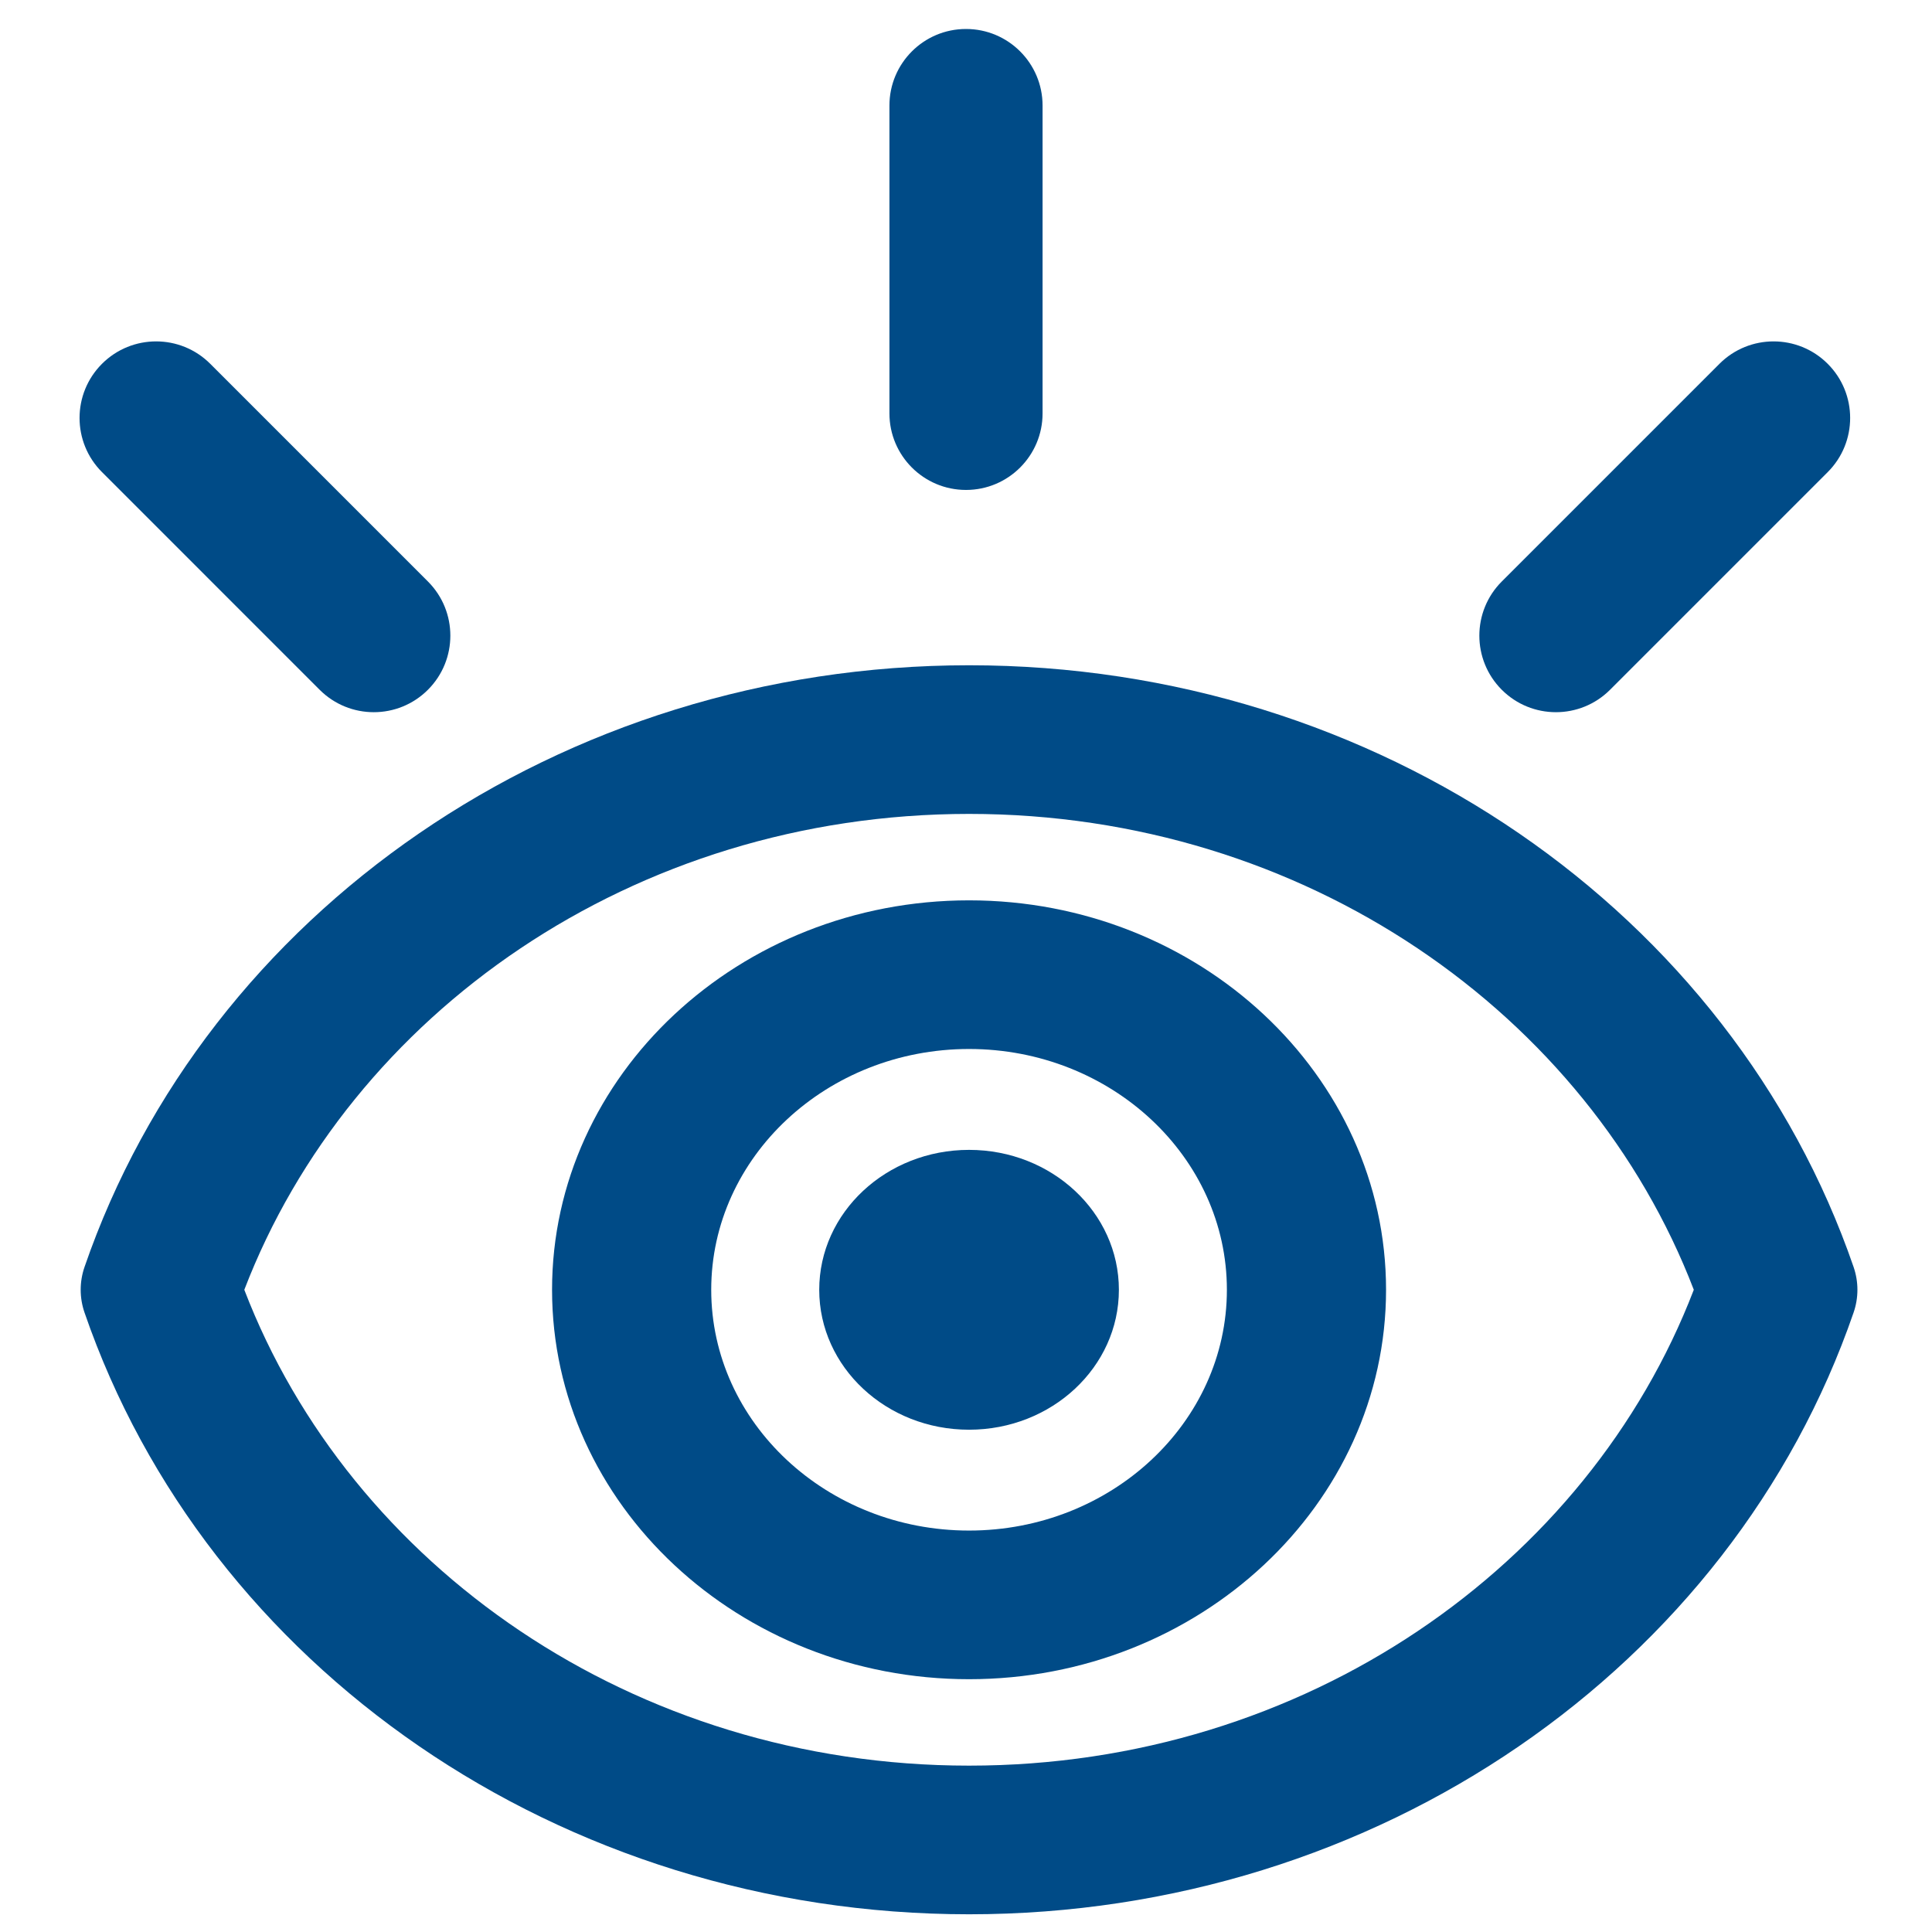
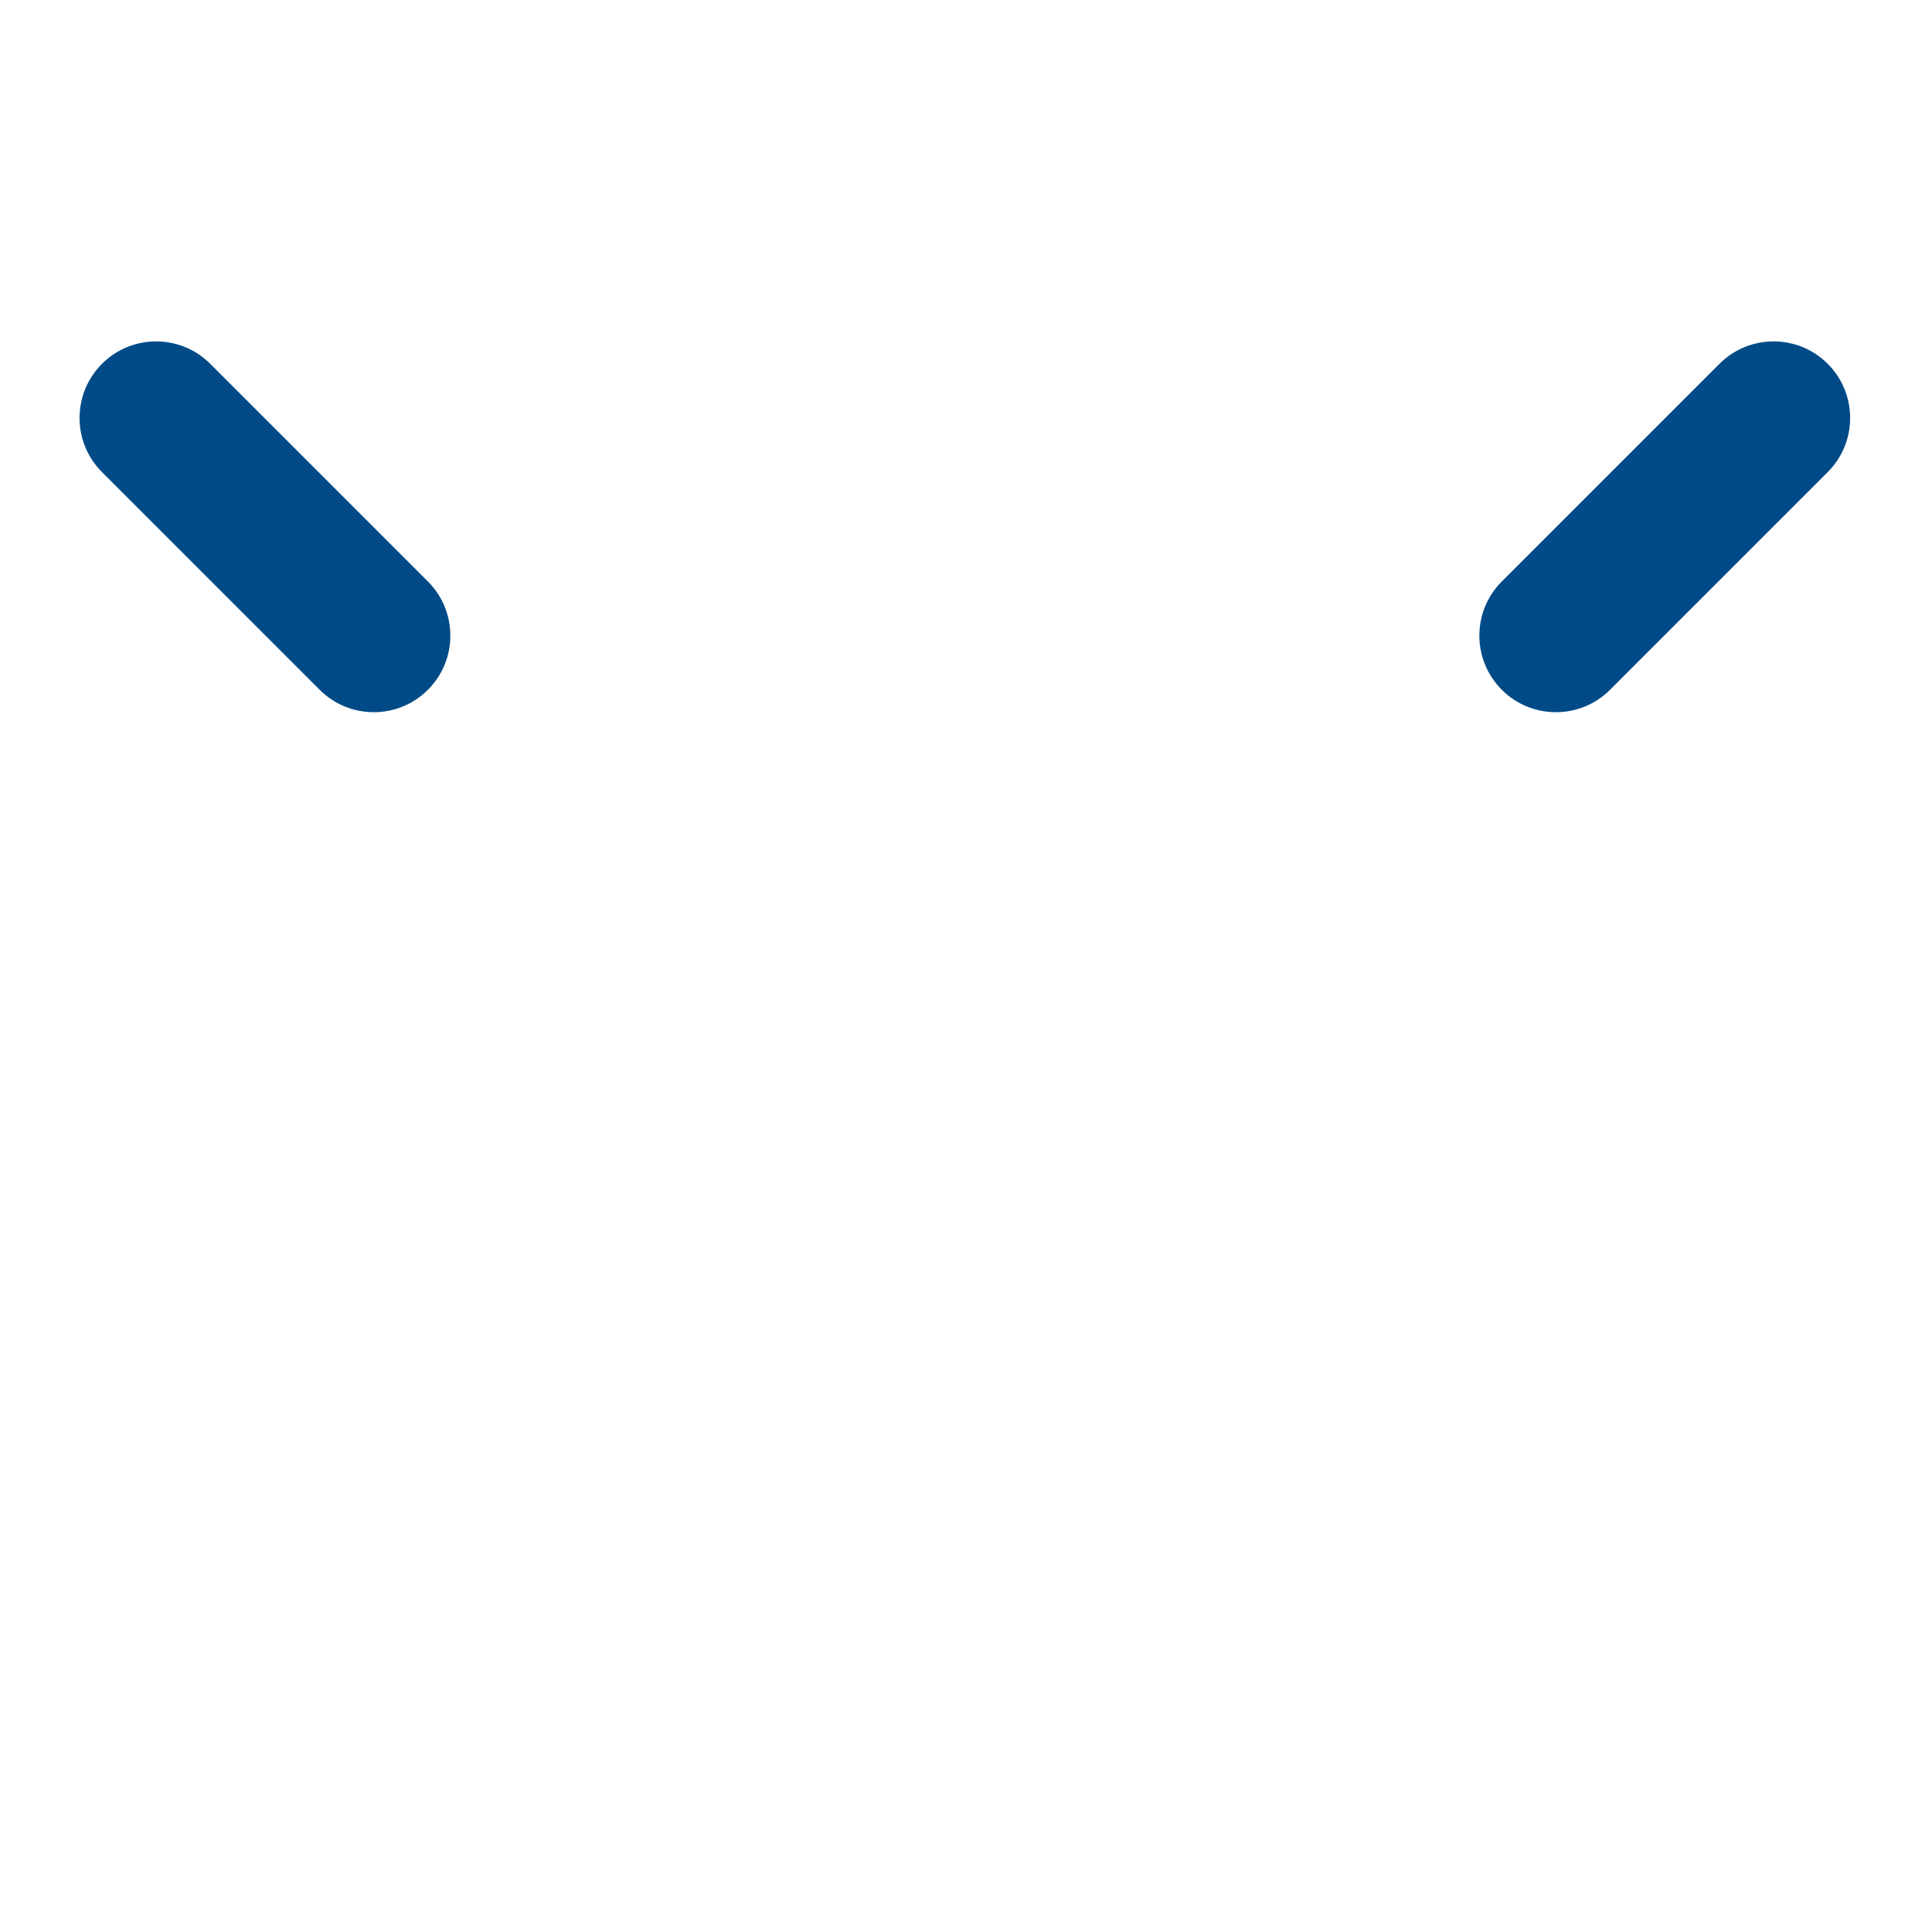
<svg xmlns="http://www.w3.org/2000/svg" xmlns:ns1="http://www.inkscape.org/namespaces/inkscape" xmlns:ns2="http://sodipodi.sourceforge.net/DTD/sodipodi-0.dtd" fill="#000000" height="800px" width="800px" version="1.1" id="Layer_1" viewBox="0 0 512 512" xml:space="preserve" ns1:version="1.3.2 (091e20e, 2023-11-25, custom)">
  <defs id="defs7" />
  <ns2:namedview id="namedview7" pagecolor="#ffffff" bordercolor="#666666" borderopacity="1.0" ns1:showpageshadow="2" ns1:pageopacity="0.0" ns1:pagecheckerboard="0" ns1:deskcolor="#d1d1d1" ns1:zoom="0.68147416" ns1:cx="276.60623" ns1:cy="395.4662" ns1:window-width="1920" ns1:window-height="1009" ns1:window-x="-8" ns1:window-y="1137" ns1:window-maximized="1" ns1:current-layer="g5" />
  <g id="g7">
    <g id="g6">
      <g id="g5">
-         <path d="M 491.224,335.772 C 458.896,241.919 365.217,176.302 256.81,176.302 c -108.348,0 -202.068,65.568 -234.413,159.47 -1.351,3.923 -1.351,8.141 0,12.063 32.328,93.852 126.008,159.469 234.413,159.469 108.278,0 202.049,-65.516 234.413,-159.469 1.351,-3.922 1.351,-8.14 0,-12.063 z M 256.81,467.913 c -89.027,0 -164.005,-53.015 -192.065,-126.109 28.065,-73.112 103.056,-126.11 192.065,-126.11 89.027,0 164.005,53.016 192.064,126.109 -28.064,73.11 -103.056,126.11 -192.064,126.11 z" id="path1" style="stroke-width:1.004;fill:#004b87;fill-opacity:1" />
-         <path d="m 256.81,238.601 c -60.934,0 -110.509,46.296 -110.509,103.203 0,56.907 49.574,103.203 110.509,103.203 60.935,0 110.509,-46.296 110.509,-103.203 0,-56.907 -49.575,-103.203 -110.509,-103.203 z m 0,167.014 c -37.677,0 -68.328,-28.627 -68.328,-63.811 0,-35.185 30.653,-63.811 68.328,-63.811 37.676,0 68.328,28.627 68.328,63.811 0,35.184 -30.652,63.811 -68.328,63.811 z" id="path2" style="stroke-width:1.004;fill:#004b87;fill-opacity:1" />
-         <ellipse cx="256.811" cy="341.809" id="circle2" rx="39.706" ry="37.081" style="stroke-width:1.004;fill:#004b87;fill-opacity:1" />
-         <path d="m 256.001,129.84 c 11.206,0 20.291,-9.085 20.291,-20.291 V 27.971 c 0,-11.206 -9.085,-20.291 -20.291,-20.291 -11.206,0 -20.291,9.085 -20.291,20.291 v 81.578 c 0.001,11.207 9.085,20.291 20.291,20.291 z" id="path3" style="fill:#004b87;fill-opacity:1" />
        <path d="m 84.71,182.797 c 7.923,7.924 20.771,7.924 28.695,0 7.924,-7.923 7.924,-20.771 0,-28.695 L 55.722,96.416 c -7.922,-7.924 -20.77,-7.924 -28.695,0 -7.924,7.924 -7.924,20.771 0,28.695 z" id="path4" style="fill:#004b87;fill-opacity:1" />
        <path d="m 426.682,182.797 57.684,-57.685 c 7.924,-7.924 7.924,-20.771 0,-28.695 -7.923,-7.924 -20.771,-7.924 -28.695,0 l -57.684,57.685 c -7.924,7.924 -7.924,20.771 0,28.695 7.923,7.923 20.772,7.924 28.695,0 z" id="path5" style="fill:#004b87;fill-opacity:1" />
      </g>
    </g>
  </g>
</svg>